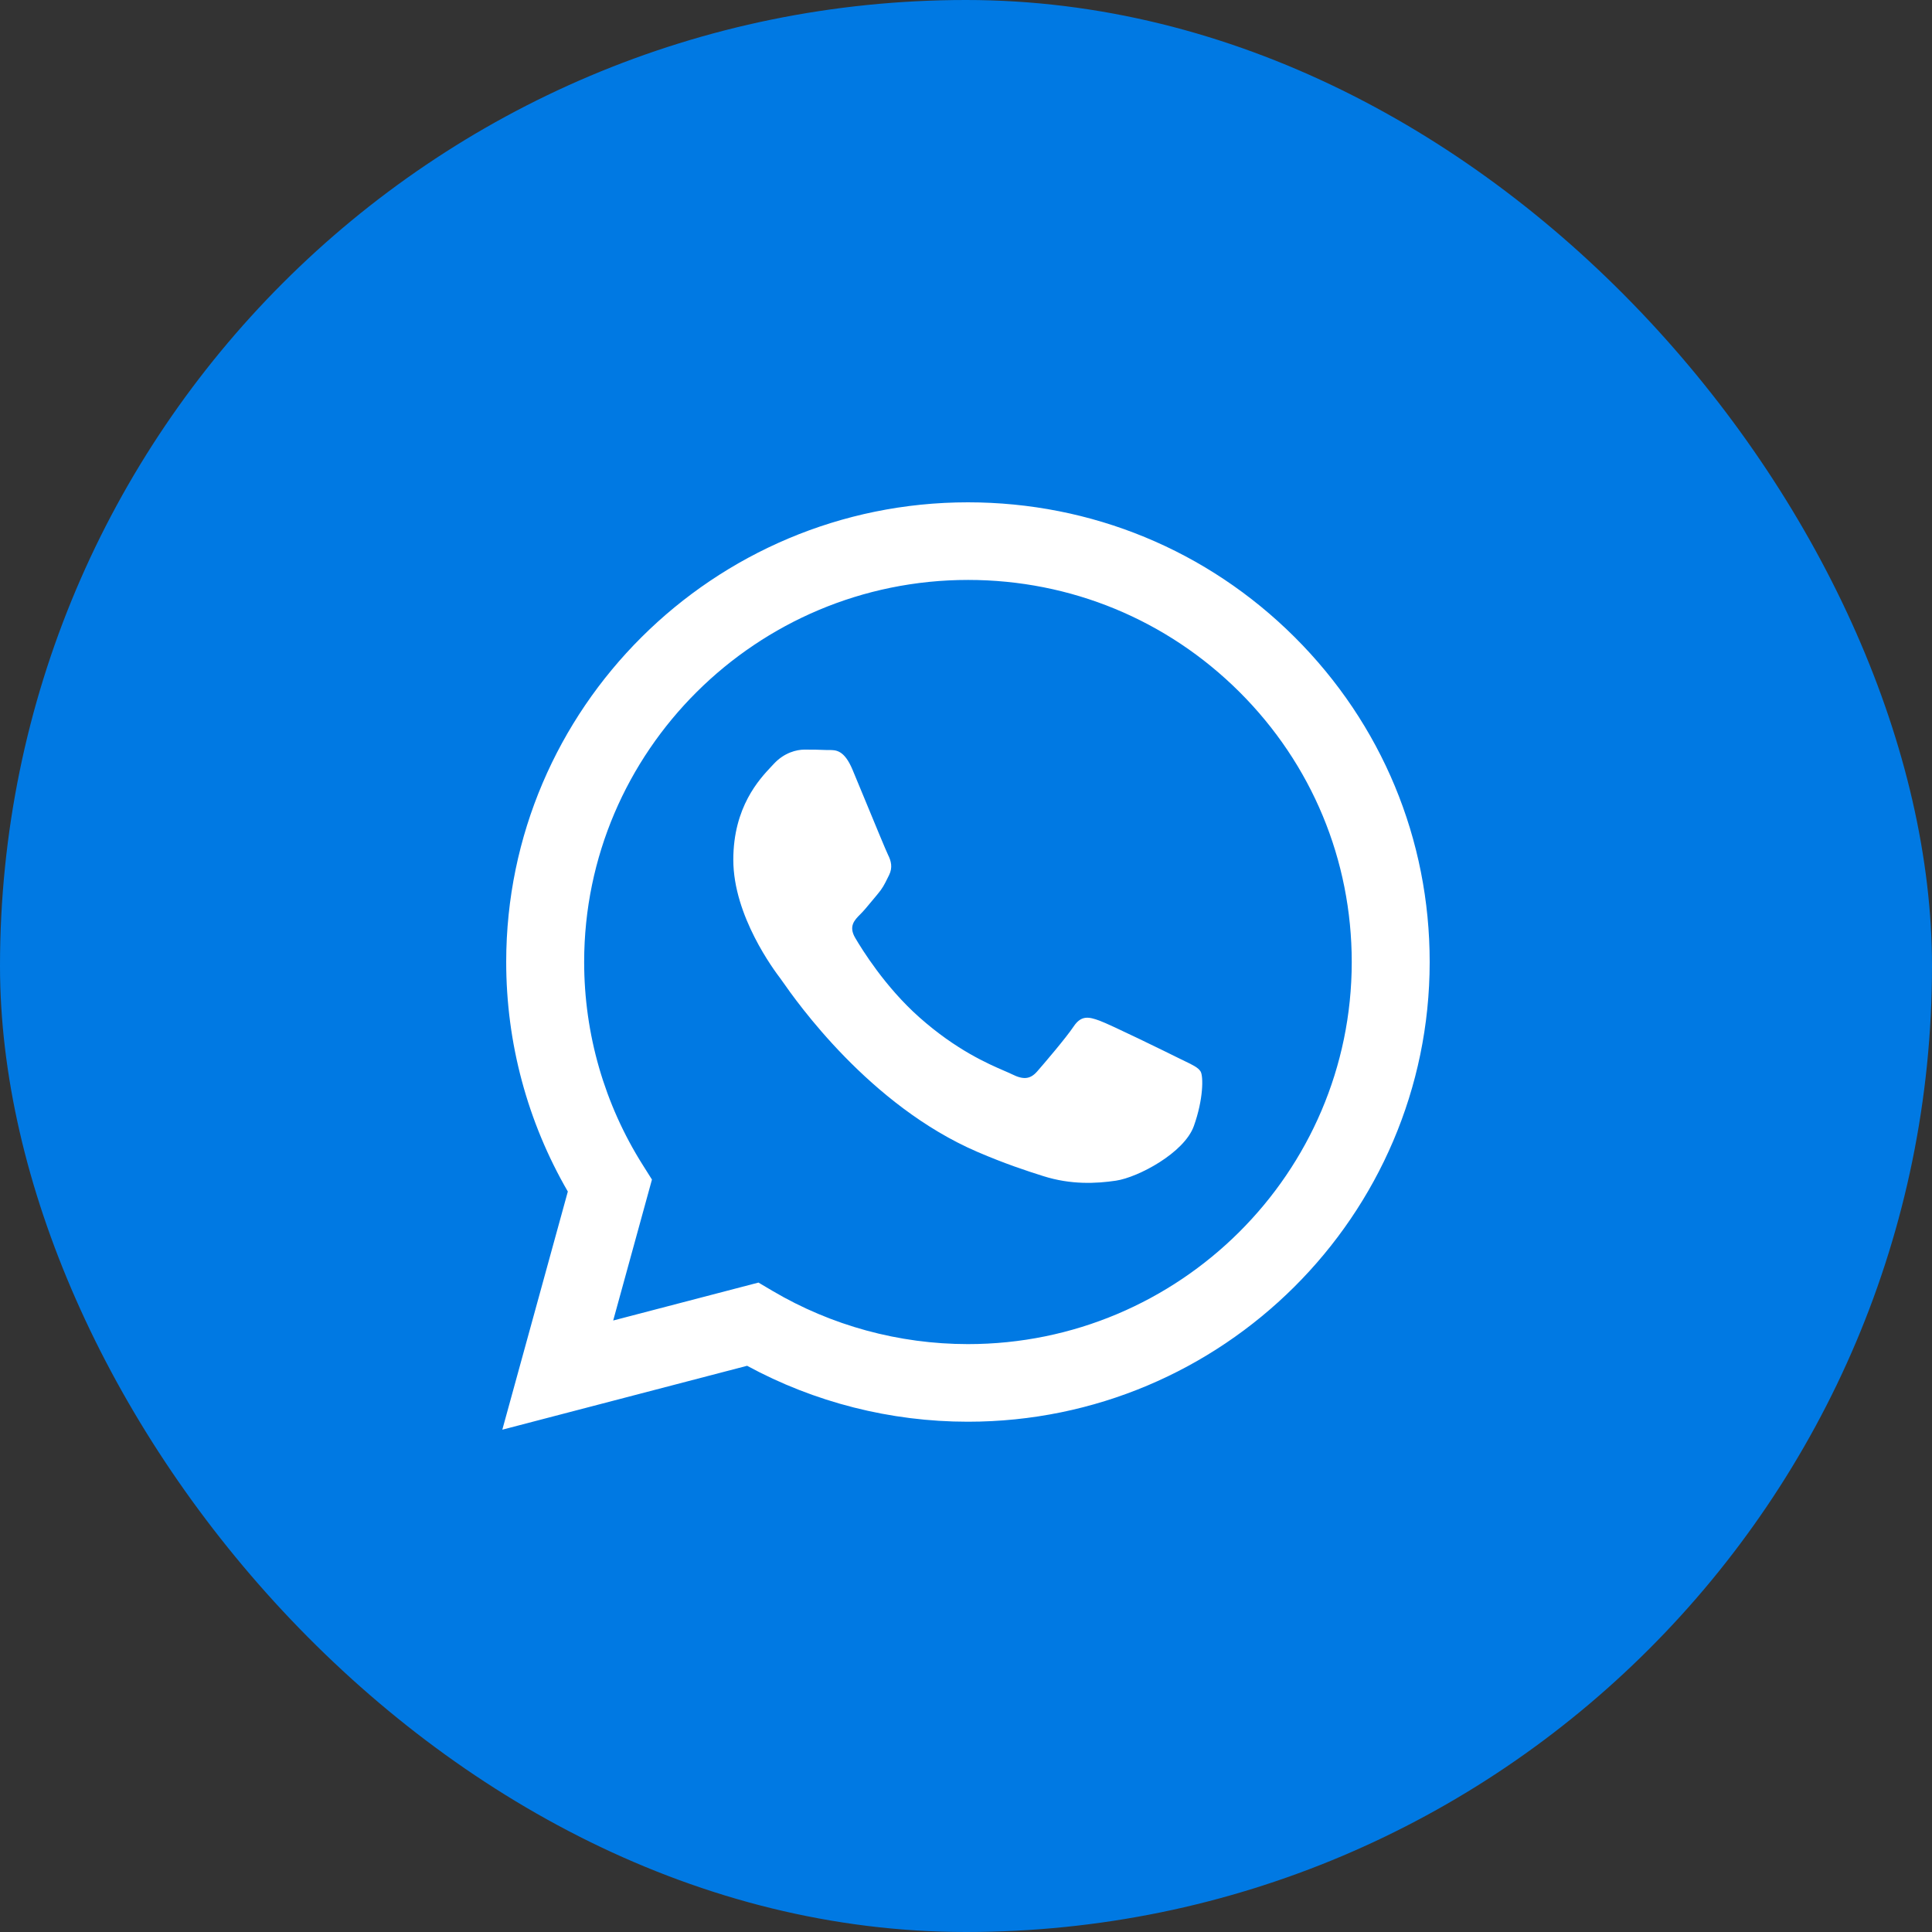
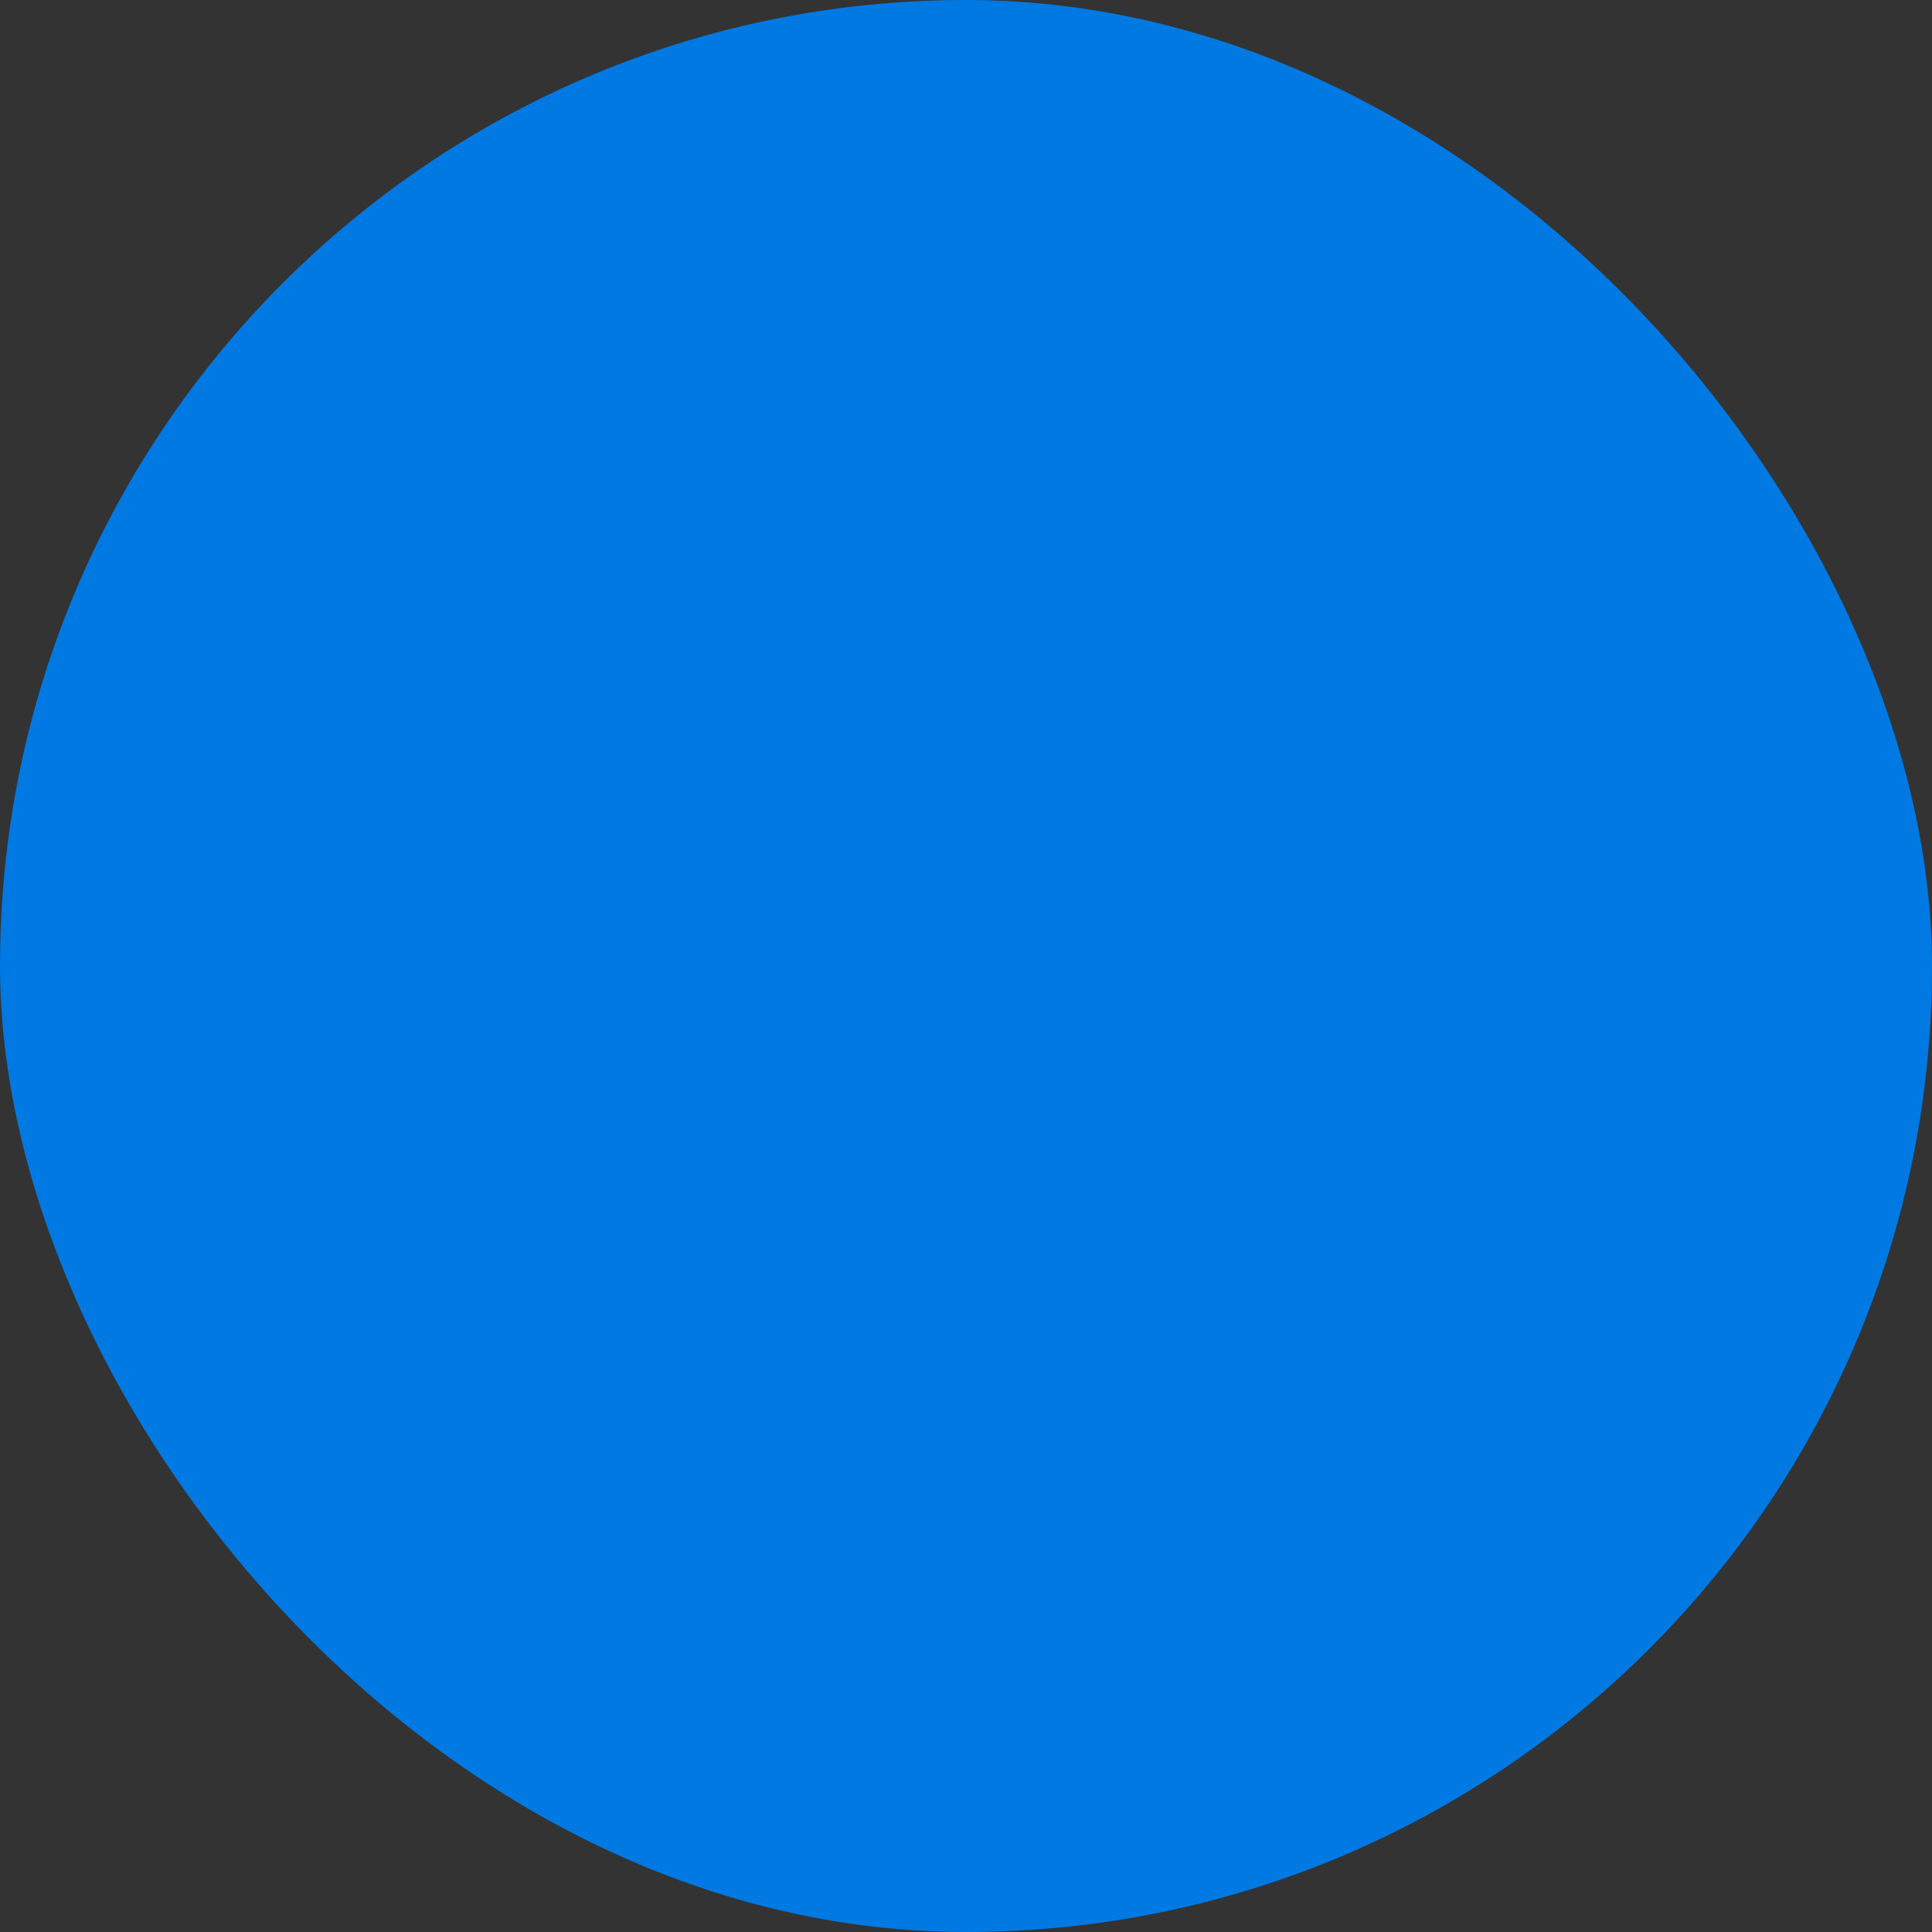
<svg xmlns="http://www.w3.org/2000/svg" width="100" height="100" viewBox="0 0 100 100" fill="none">
  <rect x="0" y="0" width="100" height="100" fill="#333333" stroke="none" />
  <rect width="100" height="100" rx="50" fill="#0079E3" />
-   <path fill-rule="evenodd" clip-rule="evenodd" d="M50.101 26C56.494 26.002 62.495 28.479 67.008 32.975C71.521 37.472 74.004 43.447 74 49.803C73.994 62.917 63.272 73.588 50.1 73.588H50.09C46.091 73.587 42.16 72.588 38.67 70.693L26 74L29.391 61.674C27.3 58.068 26.199 53.976 26.201 49.784C26.206 36.669 36.928 26 50.101 26ZM50.094 69.571H50.102C61.05 69.571 69.962 60.702 69.966 49.8C69.967 44.518 67.903 39.551 64.153 35.814C60.402 32.078 55.415 30.018 50.109 30.017C39.152 30.017 30.24 38.884 30.236 49.785C30.235 53.52 31.285 57.158 33.273 60.305L33.745 61.054L31.739 68.349L39.258 66.386L39.983 66.815C43.033 68.616 46.529 69.569 50.094 69.571ZM56.916 52.831C57.464 53.029 60.4 54.466 60.997 54.764C61.112 54.822 61.221 54.874 61.321 54.922C61.739 55.123 62.021 55.259 62.142 55.459C62.291 55.707 62.291 56.897 61.793 58.285C61.295 59.674 58.91 60.94 57.763 61.111C56.733 61.264 55.431 61.328 54.001 60.875C53.133 60.602 52.021 60.236 50.596 59.624C44.996 57.217 41.211 51.814 40.499 50.796C40.449 50.725 40.414 50.675 40.395 50.65L40.393 50.647C40.085 50.24 37.956 47.42 37.956 44.502C37.956 41.766 39.306 40.331 39.928 39.67C39.971 39.624 40.011 39.582 40.046 39.544C40.594 38.949 41.241 38.8 41.639 38.8C42.037 38.8 42.435 38.803 42.783 38.821C42.826 38.823 42.871 38.823 42.917 38.822C43.265 38.82 43.699 38.818 44.127 39.841C44.292 40.236 44.534 40.822 44.79 41.441C45.303 42.684 45.869 44.055 45.968 44.254C46.118 44.551 46.217 44.898 46.018 45.295C45.988 45.355 45.96 45.412 45.933 45.466C45.784 45.769 45.673 45.992 45.42 46.286C45.321 46.402 45.219 46.526 45.116 46.651C44.91 46.9 44.704 47.15 44.525 47.327C44.226 47.623 43.915 47.945 44.263 48.54C44.612 49.135 45.81 51.081 47.586 52.657C49.493 54.351 51.152 55.067 51.993 55.43C52.157 55.501 52.291 55.558 52.388 55.607C52.985 55.904 53.333 55.855 53.682 55.459C54.03 55.062 55.175 53.724 55.573 53.128C55.971 52.533 56.369 52.632 56.916 52.831Z" fill="white" />
</svg>